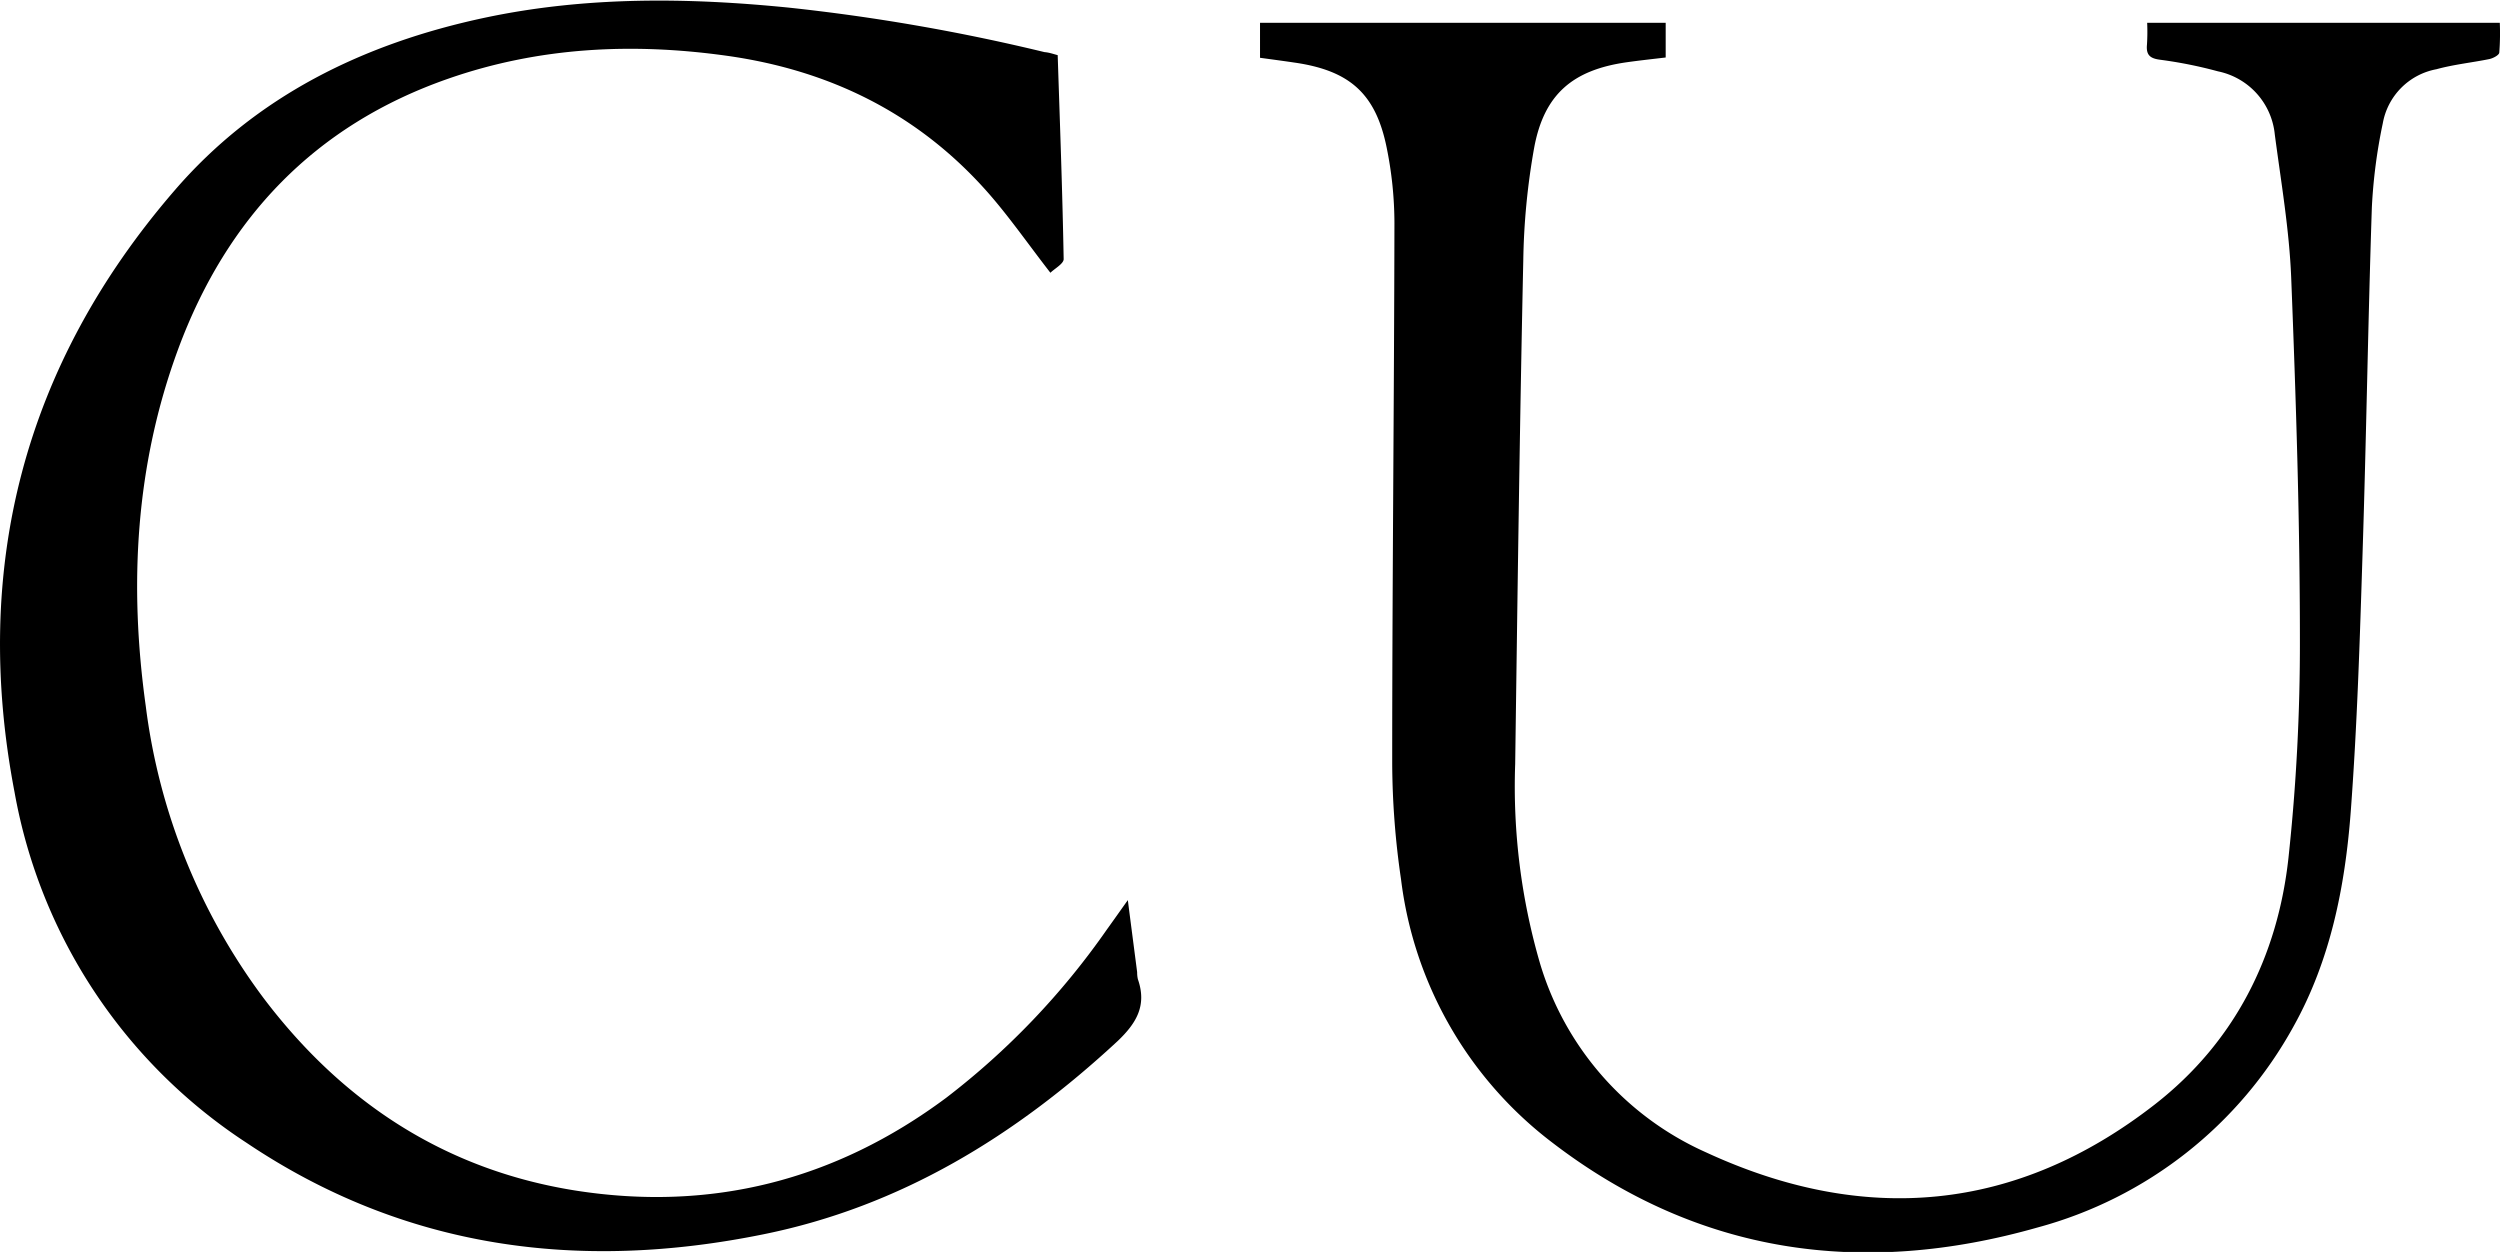
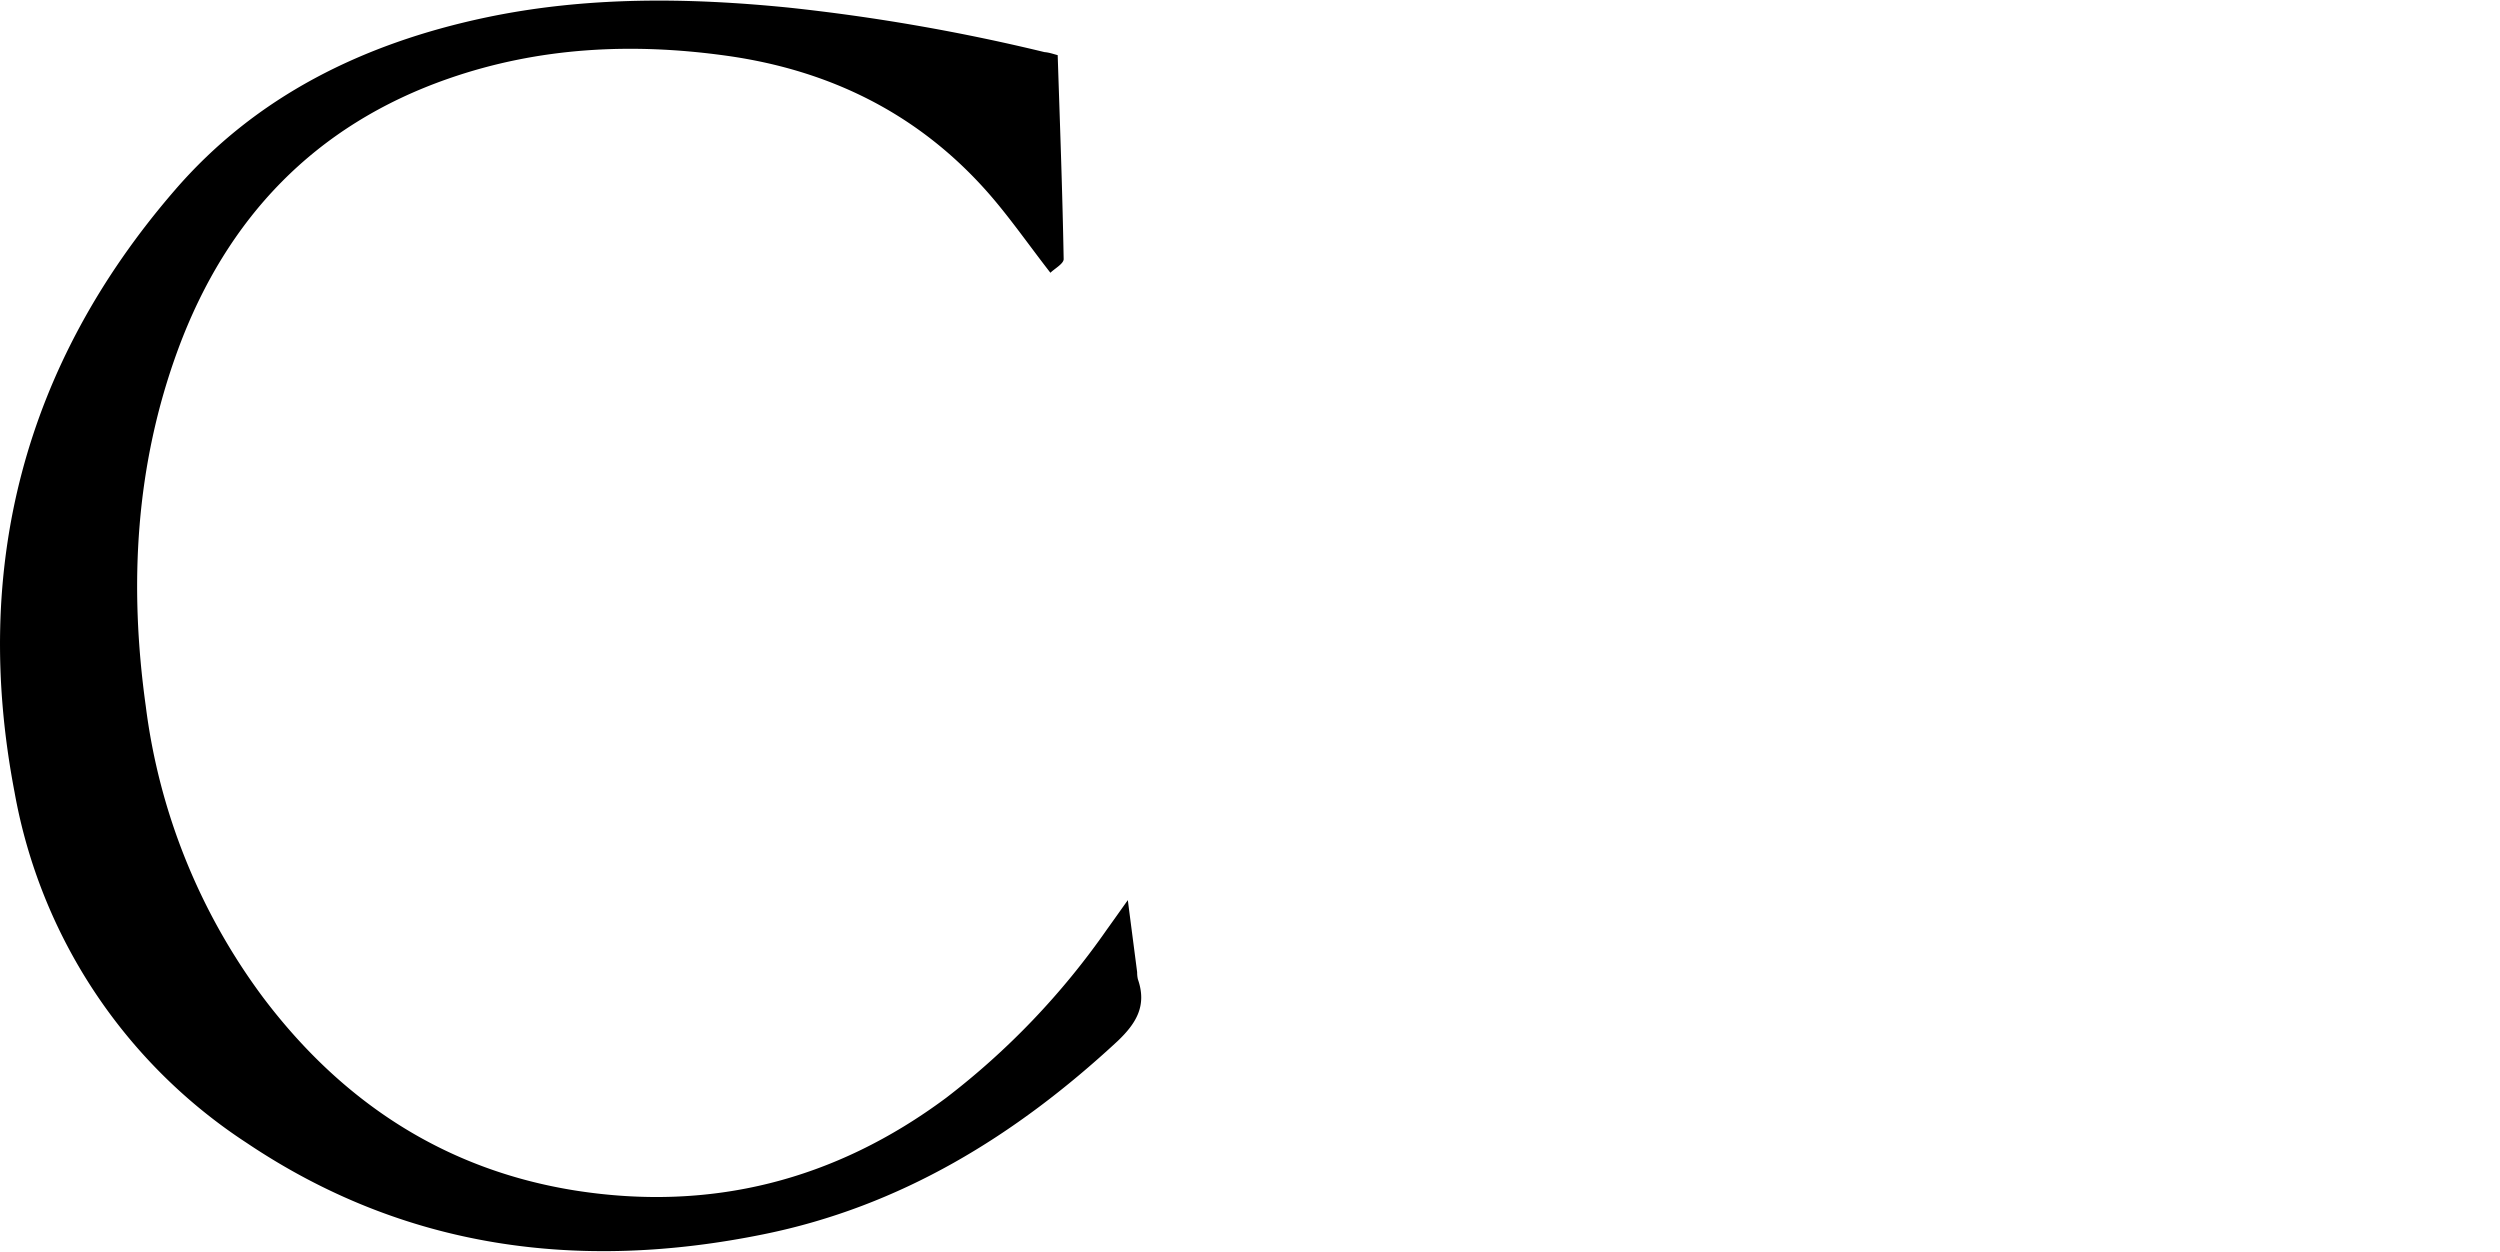
<svg xmlns="http://www.w3.org/2000/svg" viewBox="0 0 247 123.69" data-name="Laag 1" id="Laag_1">
  <title>CU new </title>
-   <path transform="translate(-26.5 -13.15)" d="M238.64,15.4h34.84a24.48,24.48,0,0,1-.05,2.93c0,.26-.61.58-1,.66-1.73.35-3.5.53-5.21,1a6.61,6.61,0,0,0-5.3,5.34,52.7,52.7,0,0,0-1.08,8.29c-.38,11.41-.55,22.82-.92,34.23-.27,8.52-.53,17-1.17,25.54-.56,7.36-2,14.63-5.65,21.17a41.06,41.06,0,0,1-25.27,19.86c-17.26,4.92-33.54,2.7-48-8.41a38.55,38.55,0,0,1-14.91-26,80.71,80.71,0,0,1-.87-11.41c0-17.8.19-35.6.22-53.4a37.6,37.6,0,0,0-.77-7.48c-1.08-5.32-3.65-7.59-9.06-8.38-1.14-.17-2.28-.32-3.45-.48V15.4h40.08v3.43c-1.27.15-2.56.29-3.84.47-5.36.76-8.19,3.18-9.16,8.48A68.9,68.9,0,0,0,177,38.88c-.36,16.59-.57,33.17-.8,49.76a62.48,62.48,0,0,0,2.47,19.75A29.75,29.75,0,0,0,195.05,127c15.63,7.23,30.66,5.94,44.37-4.75,7.85-6.13,12.13-14.59,13.19-24.43a197.42,197.42,0,0,0,1.12-21.47c0-11.93-.39-23.85-.86-35.77-.19-4.73-1-9.44-1.62-14.14a7.07,7.07,0,0,0-5.61-6.24,43.2,43.2,0,0,0-5.74-1.15c-1-.13-1.37-.49-1.28-1.48A20.26,20.26,0,0,0,238.64,15.4Z" />
  <path transform="translate(-26.5 -13.15)" d="M131,18.6c.22,6.75.47,13.45.59,20.15,0,.46-.9.94-1.31,1.35-2.26-2.91-4.14-5.64-6.33-8.1-6.82-7.65-15.47-11.9-25.57-13.33-9.36-1.32-18.6-.88-27.58,2.25C57.6,25.52,48.89,34.7,44.1,47.65c-4.22,11.44-4.87,23.27-3.2,35.25a60.89,60.89,0,0,0,11.61,28.82c7.79,10.32,17.95,17,30.81,19.05,13.44,2.12,25.69-1,36.64-9.14A74.69,74.69,0,0,0,135.85,105c.62-.86,1.24-1.74,2.08-2.92.33,2.59.63,4.86.92,7.12a3.11,3.11,0,0,0,.07.69c.9,2.58-.11,4.32-2,6.12-10.07,9.34-21.41,16.34-35,19.09-18.18,3.7-35.46,1.46-51.09-9.06A52.37,52.37,0,0,1,27.94,91.43C23.67,69.18,28.9,49.17,43.72,32c8.06-9.37,18.7-14.55,30.68-17.1,9.95-2.11,20-2,30-1a195.41,195.41,0,0,1,25.3,4.4C130.13,18.33,130.52,18.47,131,18.6Z" />
</svg>